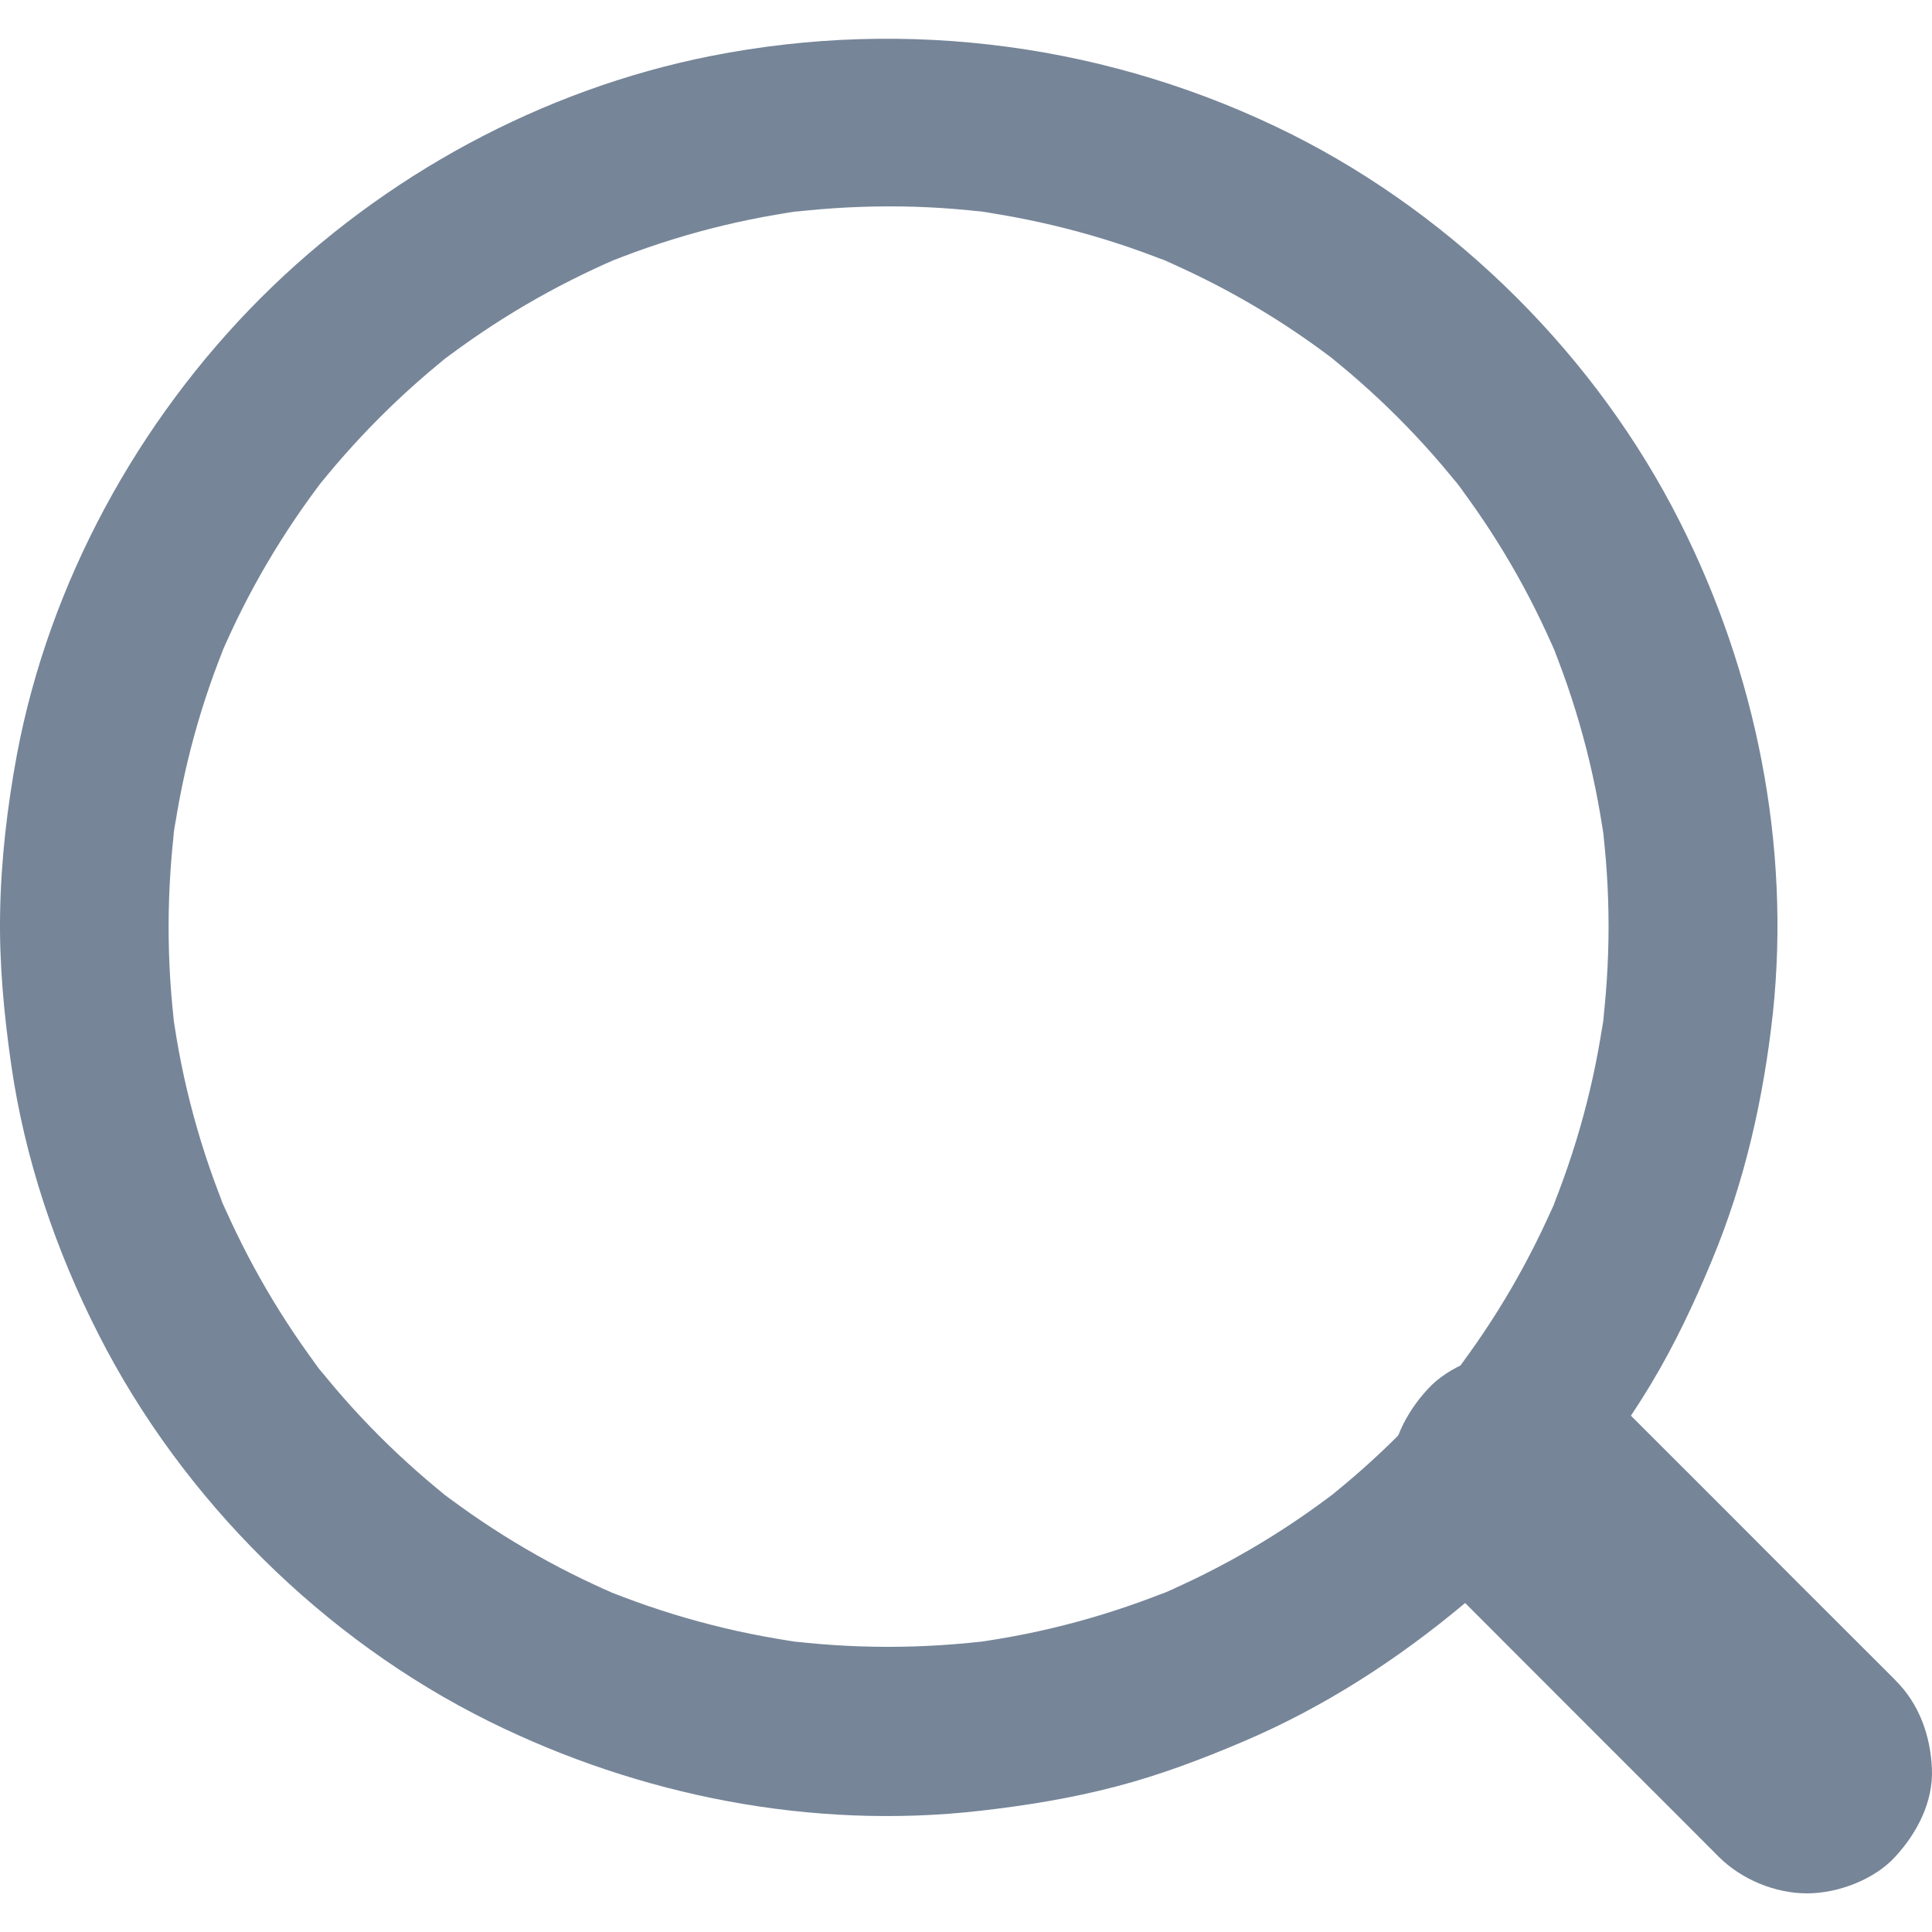
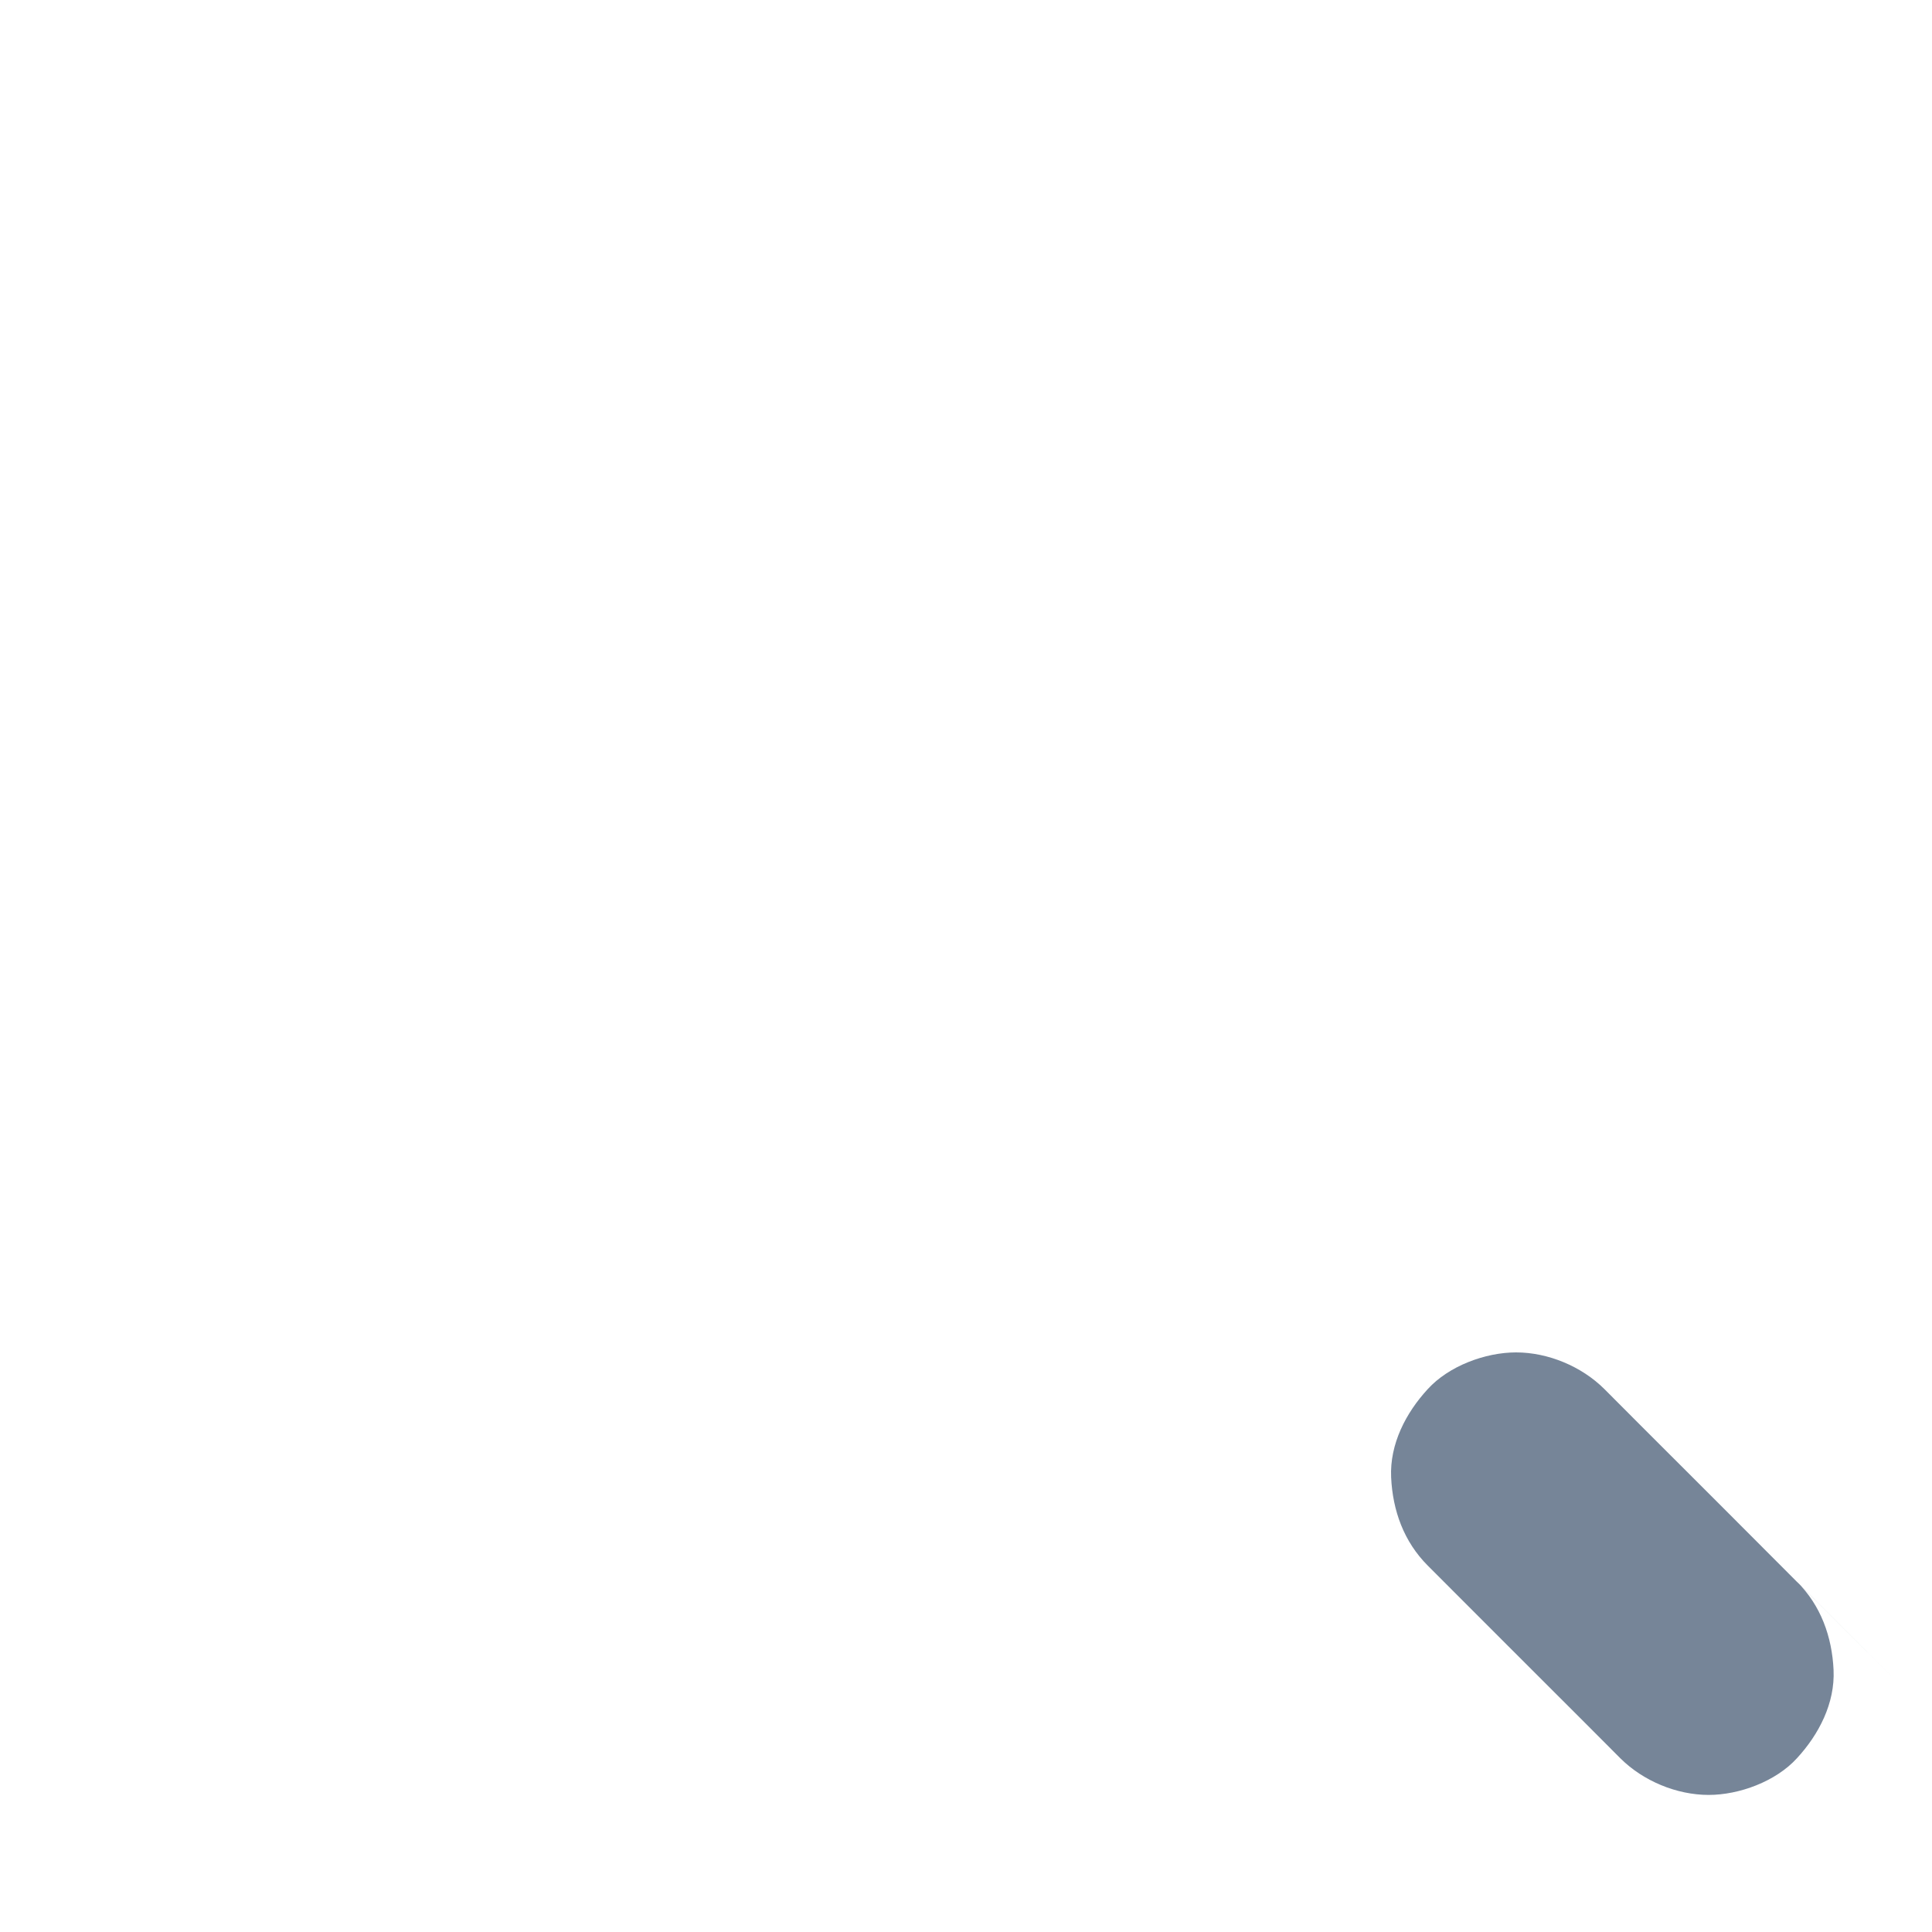
<svg xmlns="http://www.w3.org/2000/svg" width="20" height="20" viewBox="0 0 20 20">
  <g fill="#011E41" fill-rule="evenodd" opacity=".54">
-     <path d="M15.003 13.877c-.397.485-.855.922-1.351 1.306l.176-.138c-.566.434-1.186.795-1.842 1.073.07-.028.14-.06.21-.088-.682.284-1.398.48-2.13.577.078-.01.156-.022.232-.03-.738.095-1.482.095-2.22-.002l.232.03c-.732-.1-1.447-.295-2.126-.58.07.027.14.059.21.087-.657-.28-1.275-.642-1.84-1.076l.176.138c-.566-.44-1.073-.946-1.51-1.512.045.06.09.118.137.177-.436-.568-.799-1.19-1.08-1.85.027.07.059.14.087.21-.284-.68-.479-1.391-.577-2.121.01.077.022.155.03.231-.097-.747-.095-1.502.003-2.25-.01.078-.022.156-.03.232.1-.726.294-1.436.58-2.112-.028.07-.06.14-.088.21.28-.66.645-1.277 1.081-1.845-.045.06-.091.118-.138.177.437-.561.941-1.066 1.502-1.503l-.176.138c.567-.436 1.185-.799 1.844-1.081-.07.028-.14.06-.21.087.674-.284 1.384-.48 2.111-.58l-.231.03c.748-.098 1.502-.103 2.25-.002-.076-.01-.155-.022-.23-.03.728.1 1.44.292 2.119.576-.07-.028-.14-.06-.21-.087.66.28 1.282.642 1.85 1.081-.06-.045-.118-.092-.177-.138.566.44 1.072.945 1.51 1.511-.045-.06-.091-.118-.137-.176.436.566.796 1.183 1.075 1.841l-.087-.21c.286.682.48 1.396.58 2.127l-.03-.231c.098.736.098 1.483.002 2.22.01-.077.022-.155.03-.231-.097.732-.292 1.448-.576 2.13.028-.07.06-.14.088-.21-.278.656-.638 1.277-1.073 1.843l.138-.177c-.062.08-.123.154-.184.228-.15.184-.255.371-.255.619 0 .214.096.47.255.618.166.153.384.266.618.255.219-.009.472-.08.618-.255.31-.377.603-.77.854-1.19.246-.41.447-.838.63-1.28.341-.819.533-1.676.63-2.558.184-1.743-.175-3.525-.963-5.084-.86-1.705-2.31-3.152-4.016-4.01C11.512.06 9.398-.224 7.357.18c-1.748.347-3.39 1.24-4.652 2.499C1.427 3.955.51 5.632.175 7.412c-.1.541-.165 1.092-.174 1.644-.009.524.04 1.041.114 1.559.14.978.46 1.926.908 2.804.868 1.705 2.324 3.149 4.037 3.999 1.565.775 3.347 1.126 5.089.927.473-.054.943-.13 1.404-.251.452-.118.886-.282 1.316-.465.836-.356 1.594-.846 2.29-1.428.39-.328.755-.692 1.078-1.088.15-.185.255-.37.255-.618 0-.214-.096-.47-.255-.618-.166-.153-.384-.267-.618-.256-.217.012-.473.082-.616.256z" transform="translate(0 .4)" />
-     <path d="M19.62 16.992l-1.02-1.019c-.538-.539-1.077-1.08-1.617-1.618l-.375-.376c-.235-.234-.582-.379-.914-.379-.317 0-.696.14-.914.38-.226.245-.395.569-.379.914.016.343.131.665.38.914l1.018 1.019c.539.539 1.078 1.08 1.618 1.618l.375.376c.235.234.582.379.914.379.317 0 .696-.14.914-.38.226-.245.395-.569.379-.914-.016-.343-.132-.669-.38-.914z" transform="translate(0 .4)" />
+     <path d="M19.62 16.992l-1.02-1.019c-.538-.539-1.077-1.08-1.617-1.618l-.375-.376c-.235-.234-.582-.379-.914-.379-.317 0-.696.14-.914.38-.226.245-.395.569-.379.914.016.343.131.665.38.914c.539.539 1.078 1.08 1.618 1.618l.375.376c.235.234.582.379.914.379.317 0 .696-.14.914-.38.226-.245.395-.569.379-.914-.016-.343-.132-.669-.38-.914z" transform="translate(0 .4)" />
  </g>
</svg>